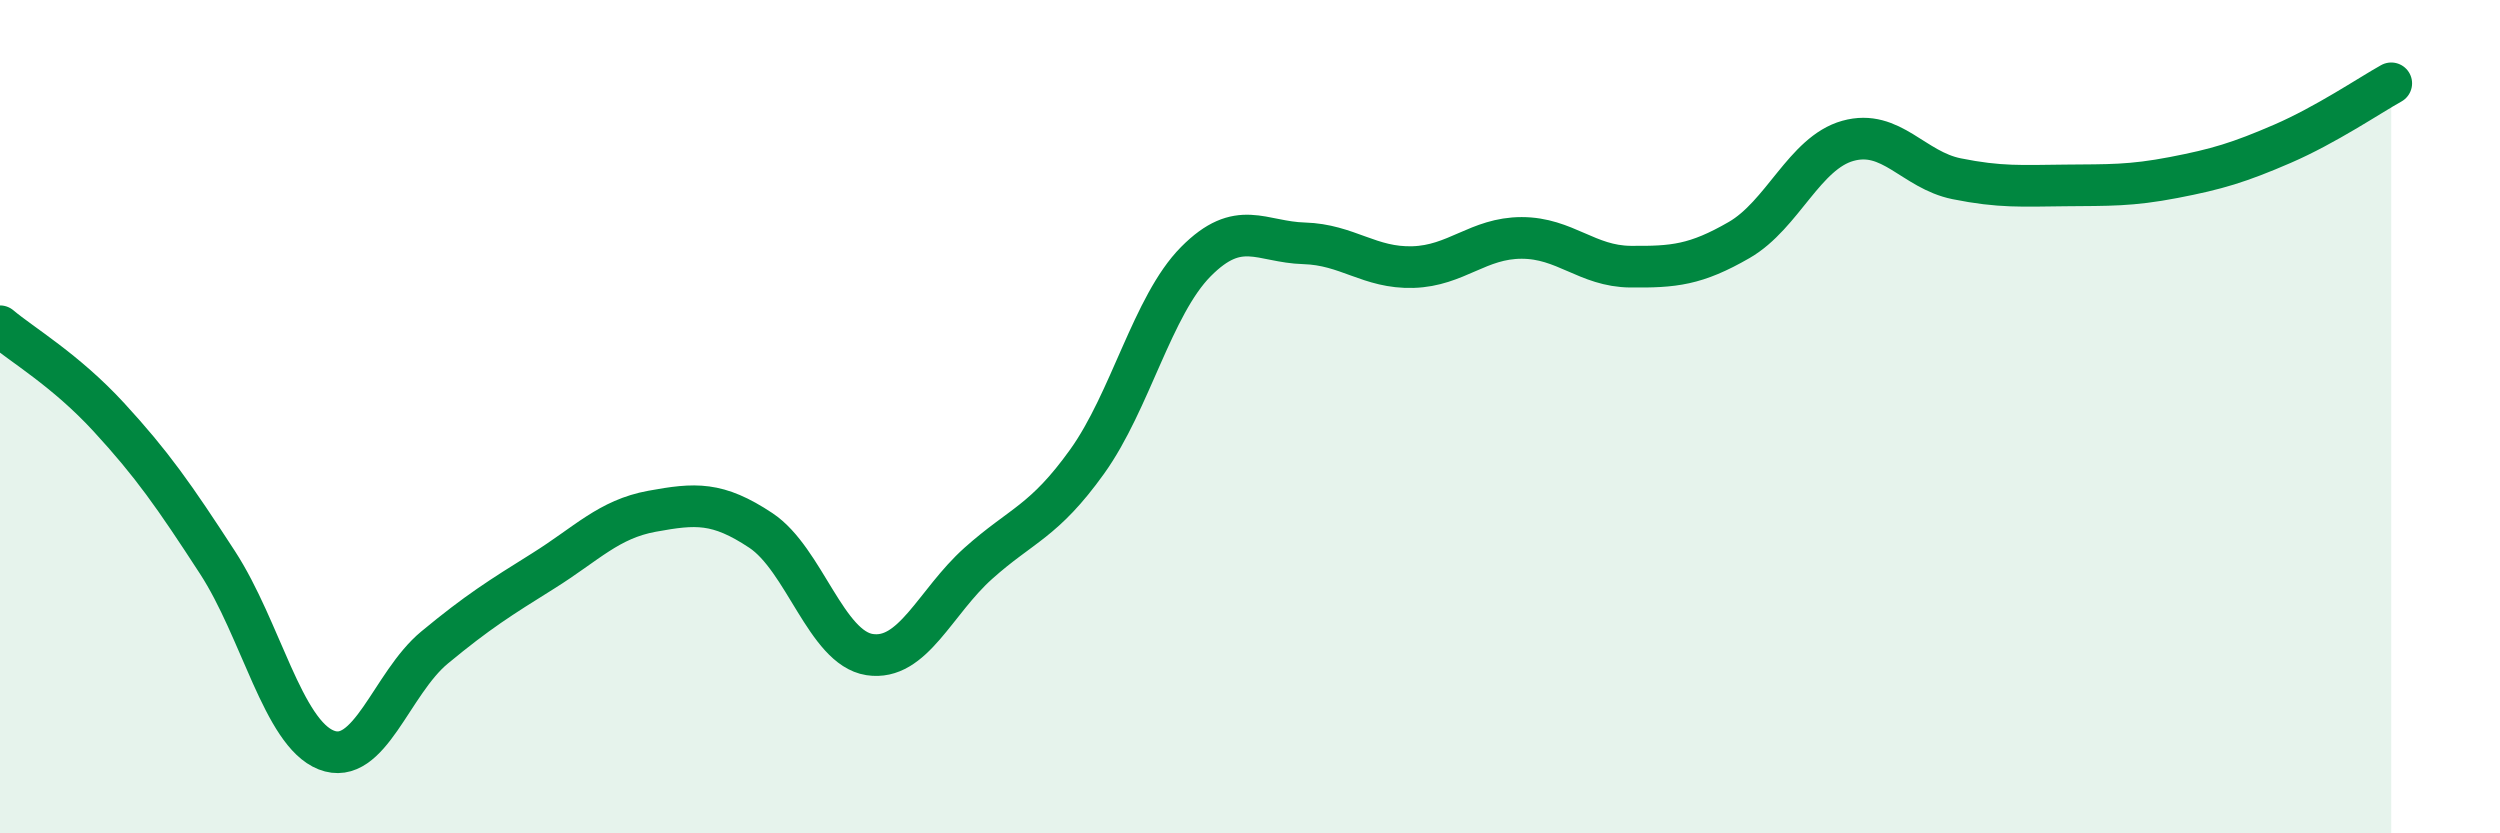
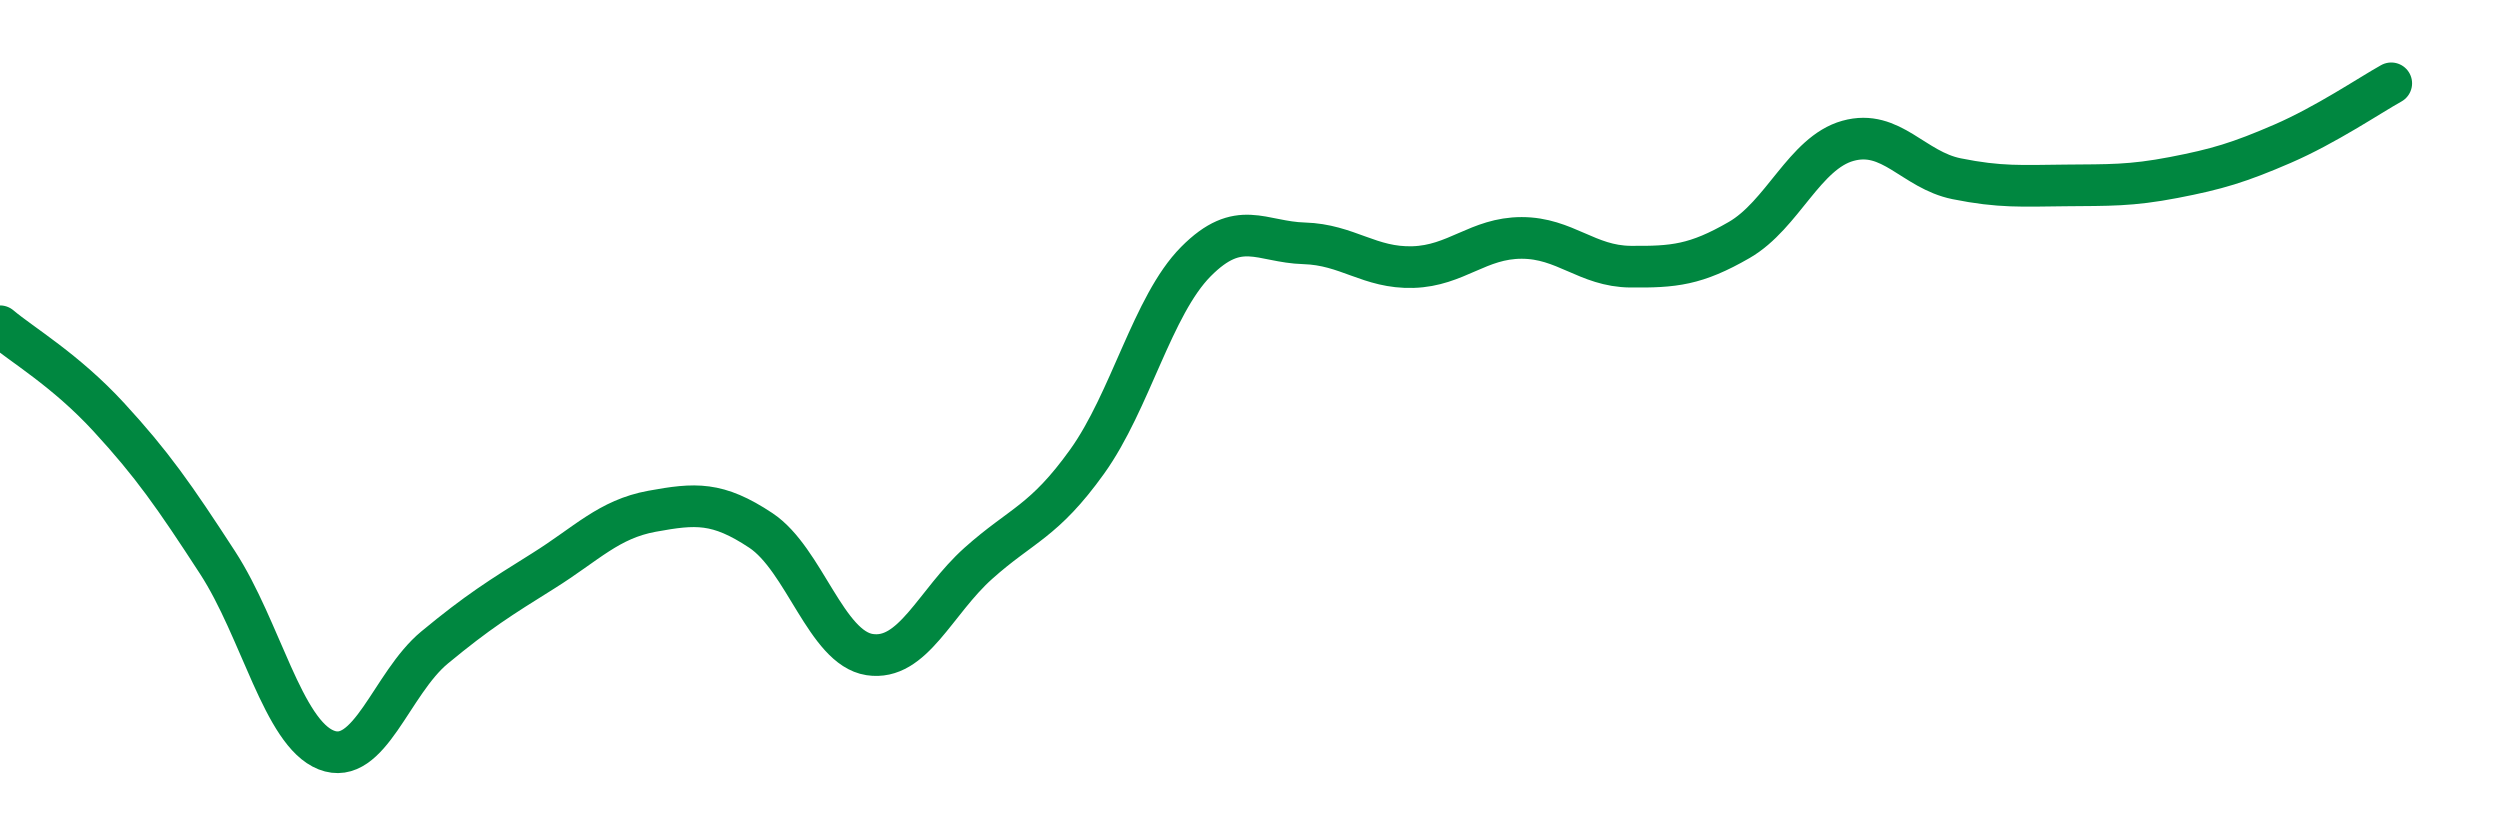
<svg xmlns="http://www.w3.org/2000/svg" width="60" height="20" viewBox="0 0 60 20">
-   <path d="M 0,7.83 C 0.52,8.27 1.57,8.88 2.61,10.01 C 3.65,11.14 4.18,11.9 5.22,13.5 C 6.26,15.1 6.79,17.59 7.83,18 C 8.87,18.41 9.39,16.4 10.43,15.54 C 11.47,14.68 12,14.35 13.04,13.7 C 14.08,13.05 14.61,12.46 15.65,12.27 C 16.69,12.08 17.22,12.04 18.26,12.73 C 19.3,13.42 19.83,15.55 20.87,15.71 C 21.91,15.87 22.44,14.45 23.48,13.52 C 24.52,12.59 25.05,12.53 26.09,11.08 C 27.13,9.63 27.66,7.33 28.7,6.28 C 29.74,5.23 30.26,5.81 31.3,5.84 C 32.34,5.87 32.87,6.44 33.91,6.41 C 34.95,6.38 35.48,5.71 36.52,5.71 C 37.56,5.71 38.09,6.39 39.13,6.4 C 40.17,6.41 40.7,6.36 41.74,5.76 C 42.78,5.16 43.31,3.67 44.35,3.38 C 45.39,3.09 45.92,4.08 46.96,4.29 C 48,4.5 48.53,4.46 49.57,4.45 C 50.61,4.44 51.13,4.46 52.17,4.26 C 53.21,4.06 53.74,3.9 54.78,3.45 C 55.82,3 56.87,2.29 57.39,2L57.39 20L0 20Z" fill="#008740" opacity="0.1" stroke-linecap="round" stroke-linejoin="round" />
  <path d="M 0,7.83 C 0.52,8.27 1.57,8.88 2.61,10.01 C 3.65,11.14 4.18,11.9 5.22,13.5 C 6.26,15.1 6.79,17.59 7.83,18 C 8.87,18.41 9.39,16.4 10.43,15.54 C 11.47,14.68 12,14.35 13.04,13.7 C 14.08,13.05 14.61,12.46 15.65,12.27 C 16.69,12.08 17.22,12.04 18.26,12.73 C 19.3,13.42 19.83,15.55 20.87,15.71 C 21.91,15.87 22.44,14.45 23.48,13.52 C 24.52,12.59 25.05,12.53 26.09,11.08 C 27.13,9.63 27.66,7.33 28.7,6.28 C 29.74,5.23 30.26,5.81 31.3,5.84 C 32.34,5.87 32.87,6.44 33.91,6.41 C 34.95,6.38 35.48,5.71 36.52,5.71 C 37.56,5.71 38.09,6.39 39.13,6.4 C 40.17,6.41 40.7,6.36 41.74,5.76 C 42.78,5.16 43.31,3.67 44.35,3.38 C 45.39,3.09 45.92,4.08 46.96,4.29 C 48,4.5 48.53,4.46 49.57,4.45 C 50.61,4.44 51.13,4.46 52.17,4.26 C 53.21,4.06 53.74,3.9 54.78,3.45 C 55.82,3 56.87,2.29 57.39,2" stroke="#008740" stroke-width="1" fill="none" stroke-linecap="round" stroke-linejoin="round" />
</svg>